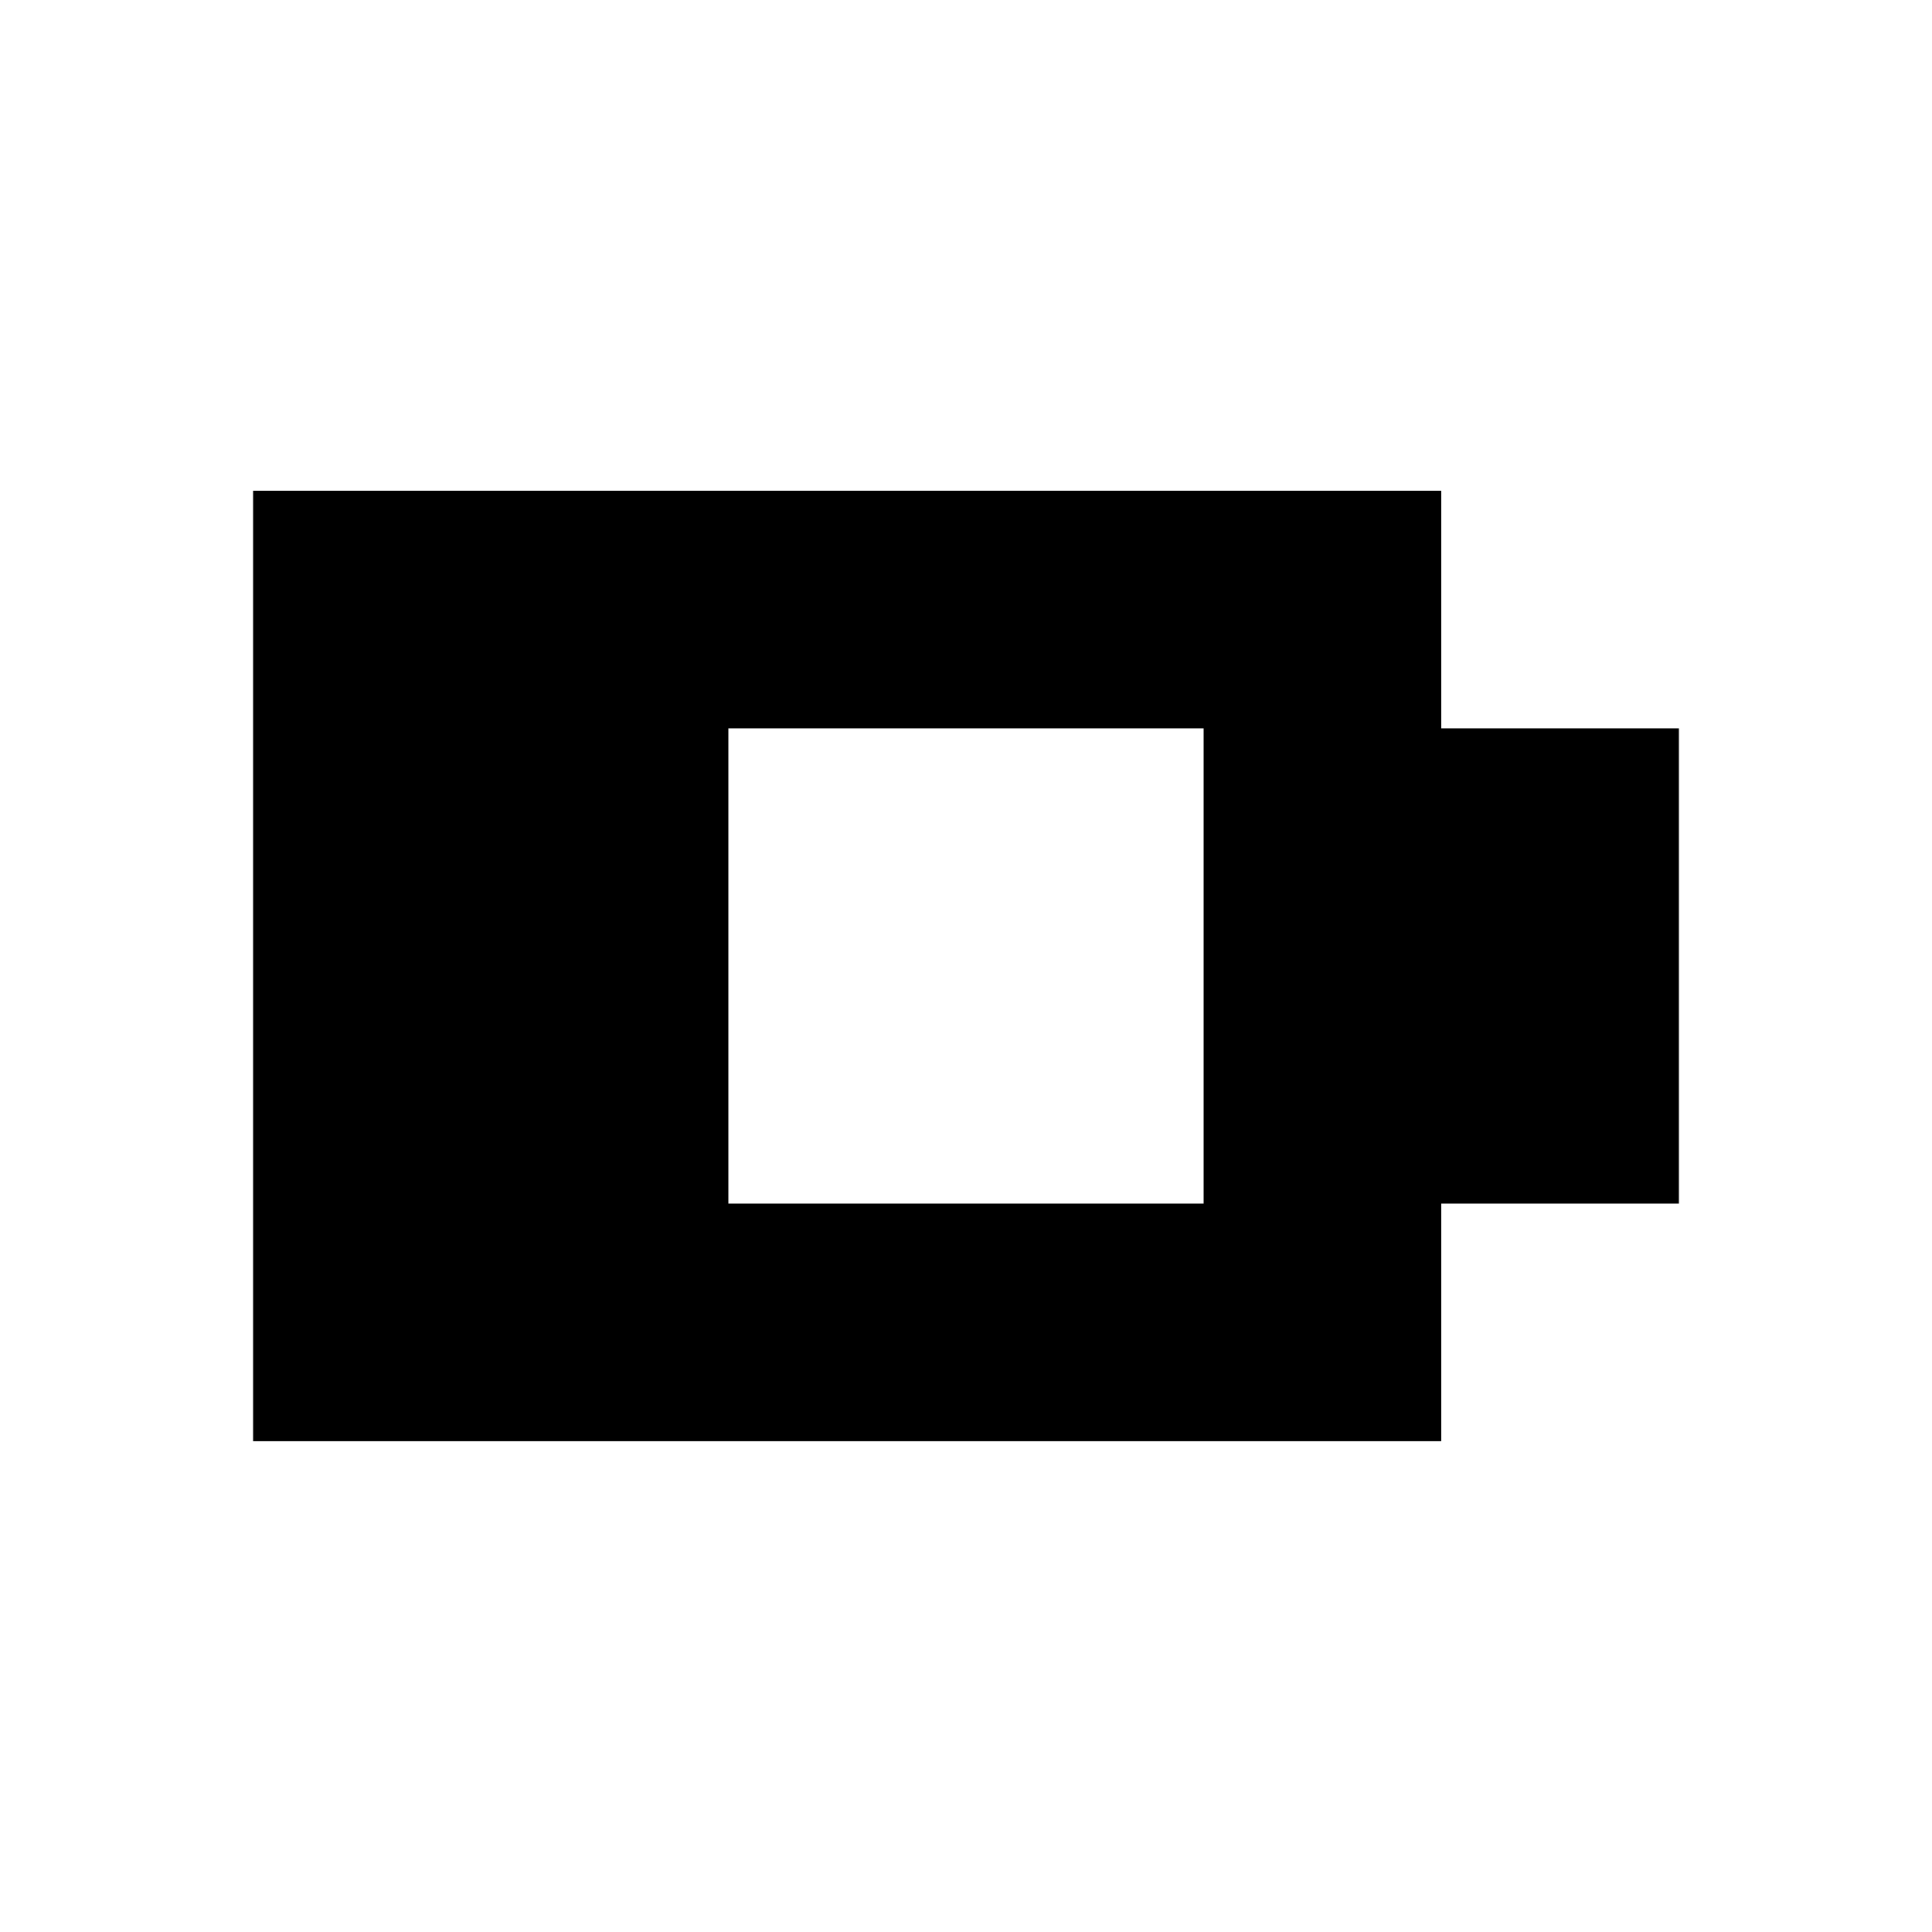
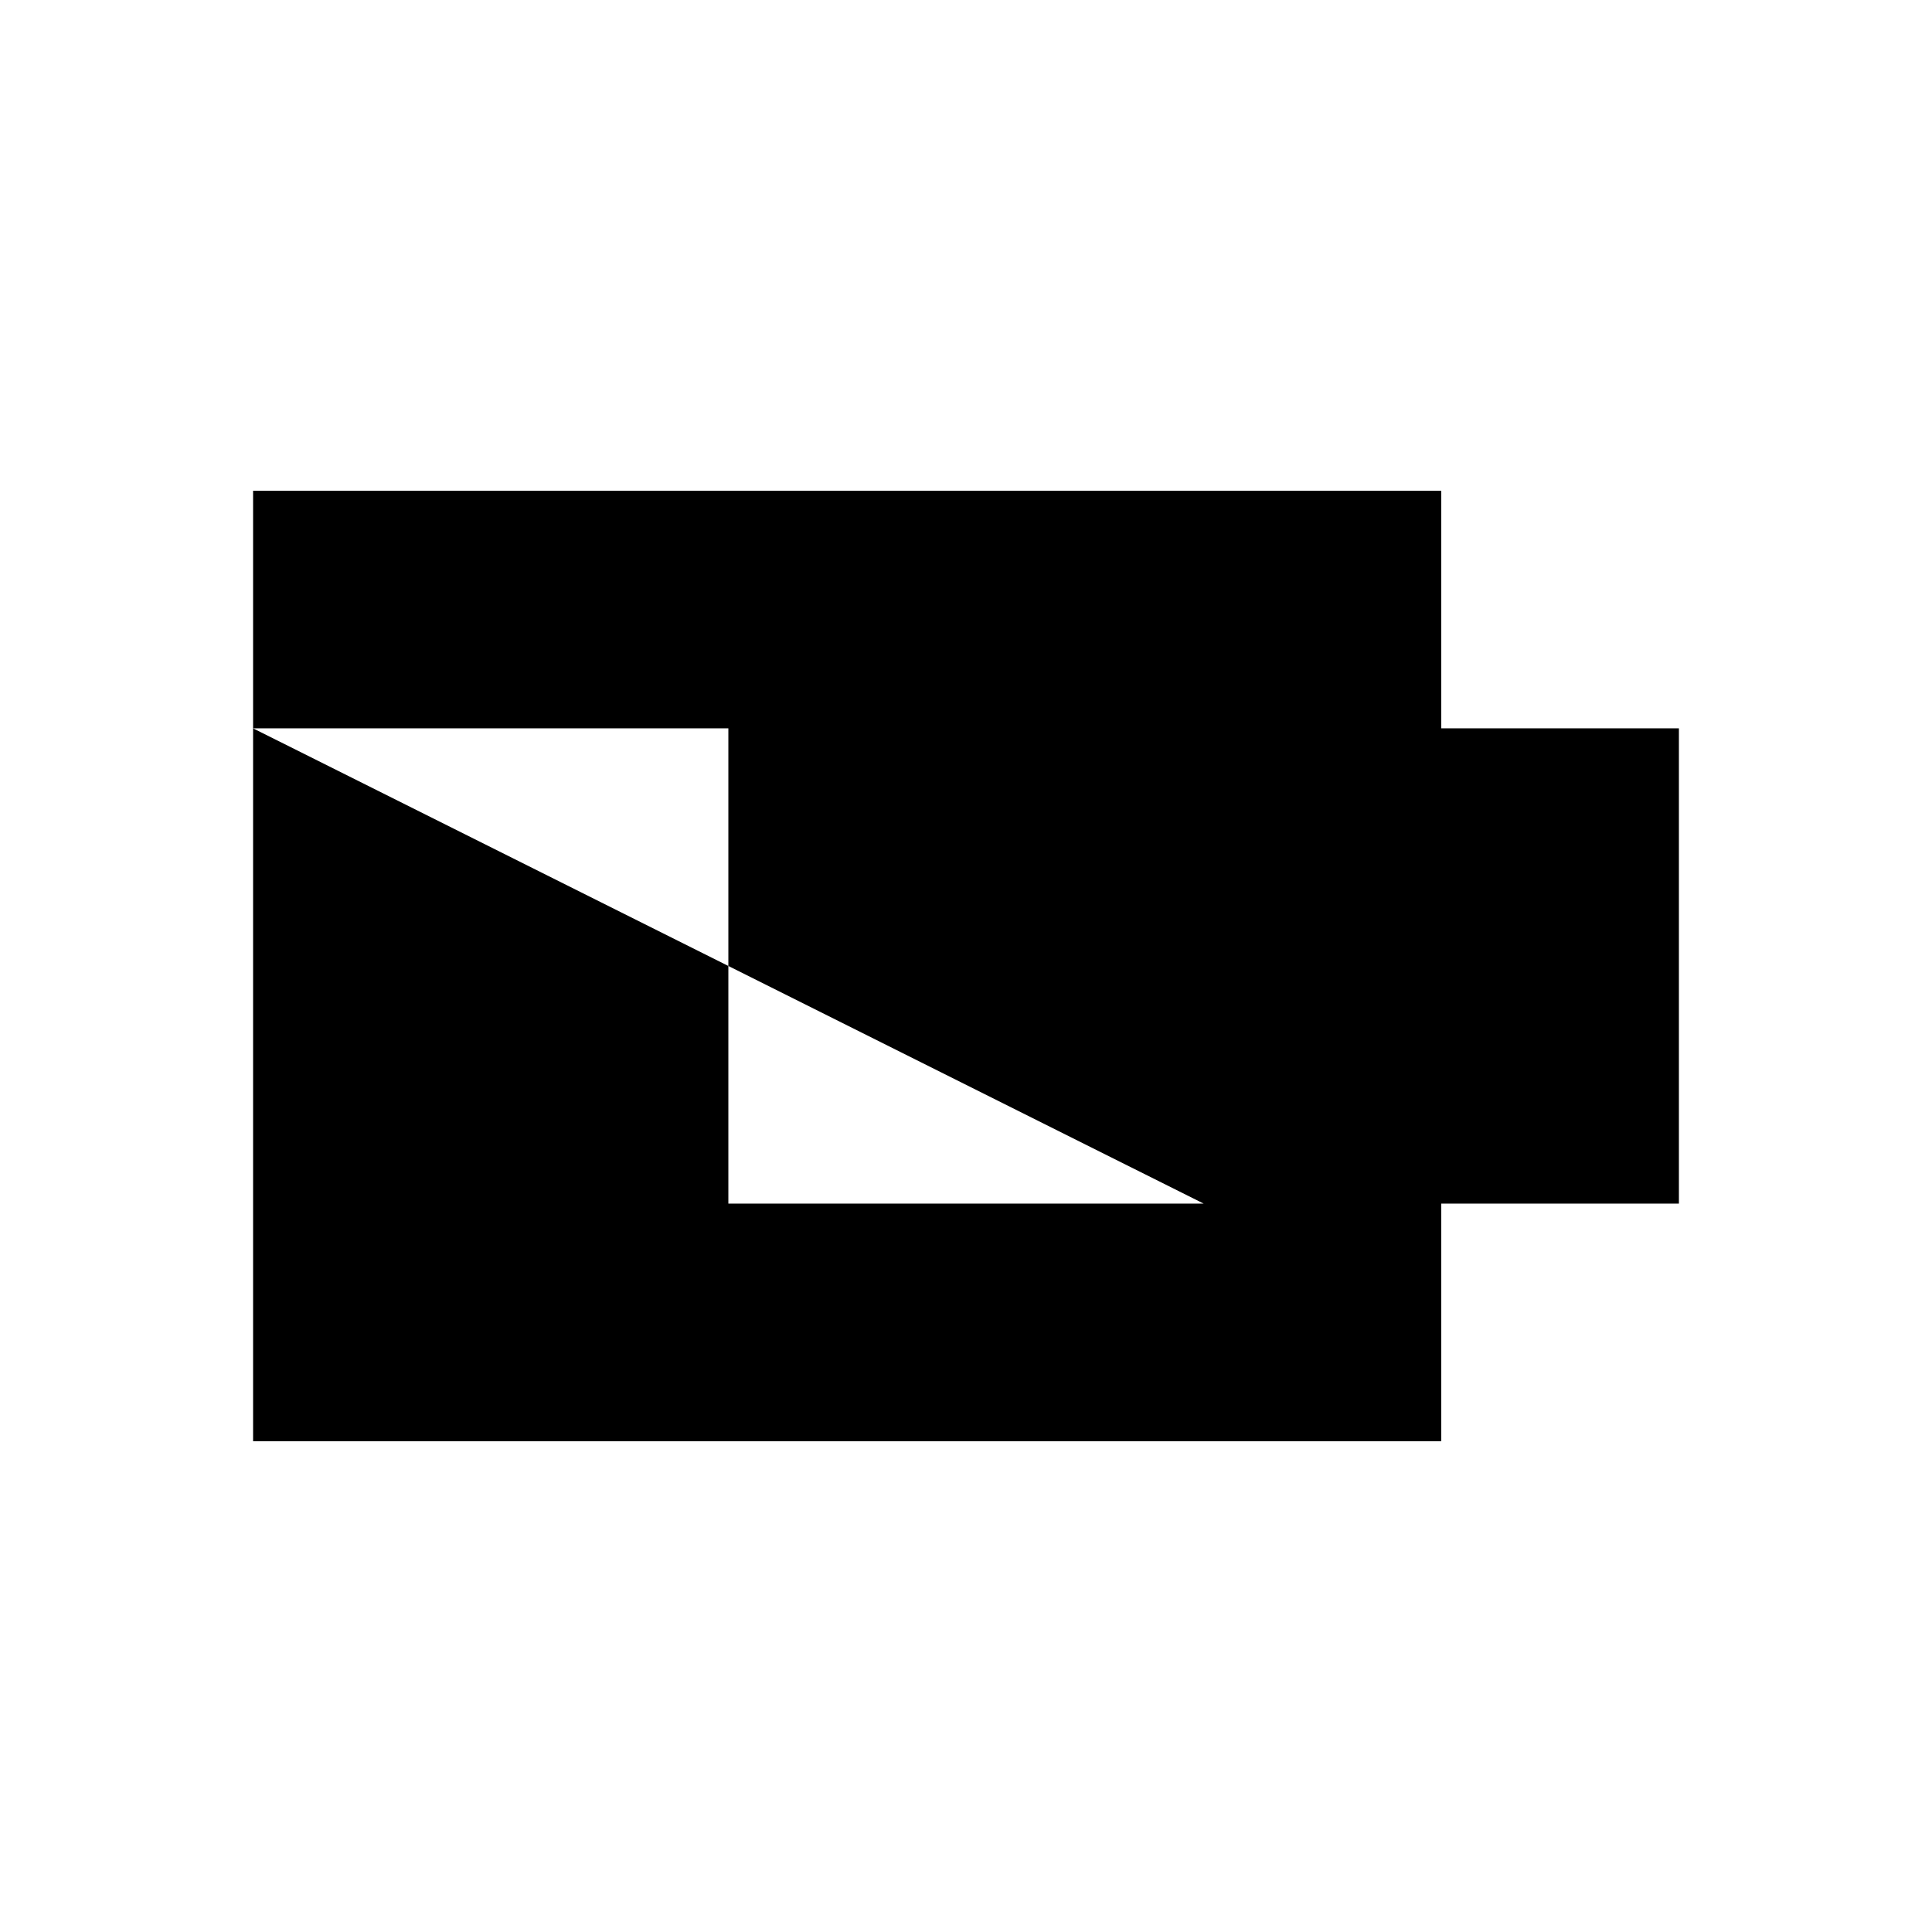
<svg xmlns="http://www.w3.org/2000/svg" fill="#000000" width="800px" height="800px" version="1.1" viewBox="144 144 512 512">
-   <path d="m211.07 337.02v-62.977h314.88v62.977h62.977v125.95h-62.977v62.973h-314.88v-188.93h188.93-62.977v125.95h125.95v-125.95z" fill-rule="evenodd" />
+   <path d="m211.07 337.02v-62.977h314.88v62.977h62.977v125.95h-62.977v62.973h-314.88v-188.93h188.93-62.977v125.95h125.95z" fill-rule="evenodd" />
</svg>